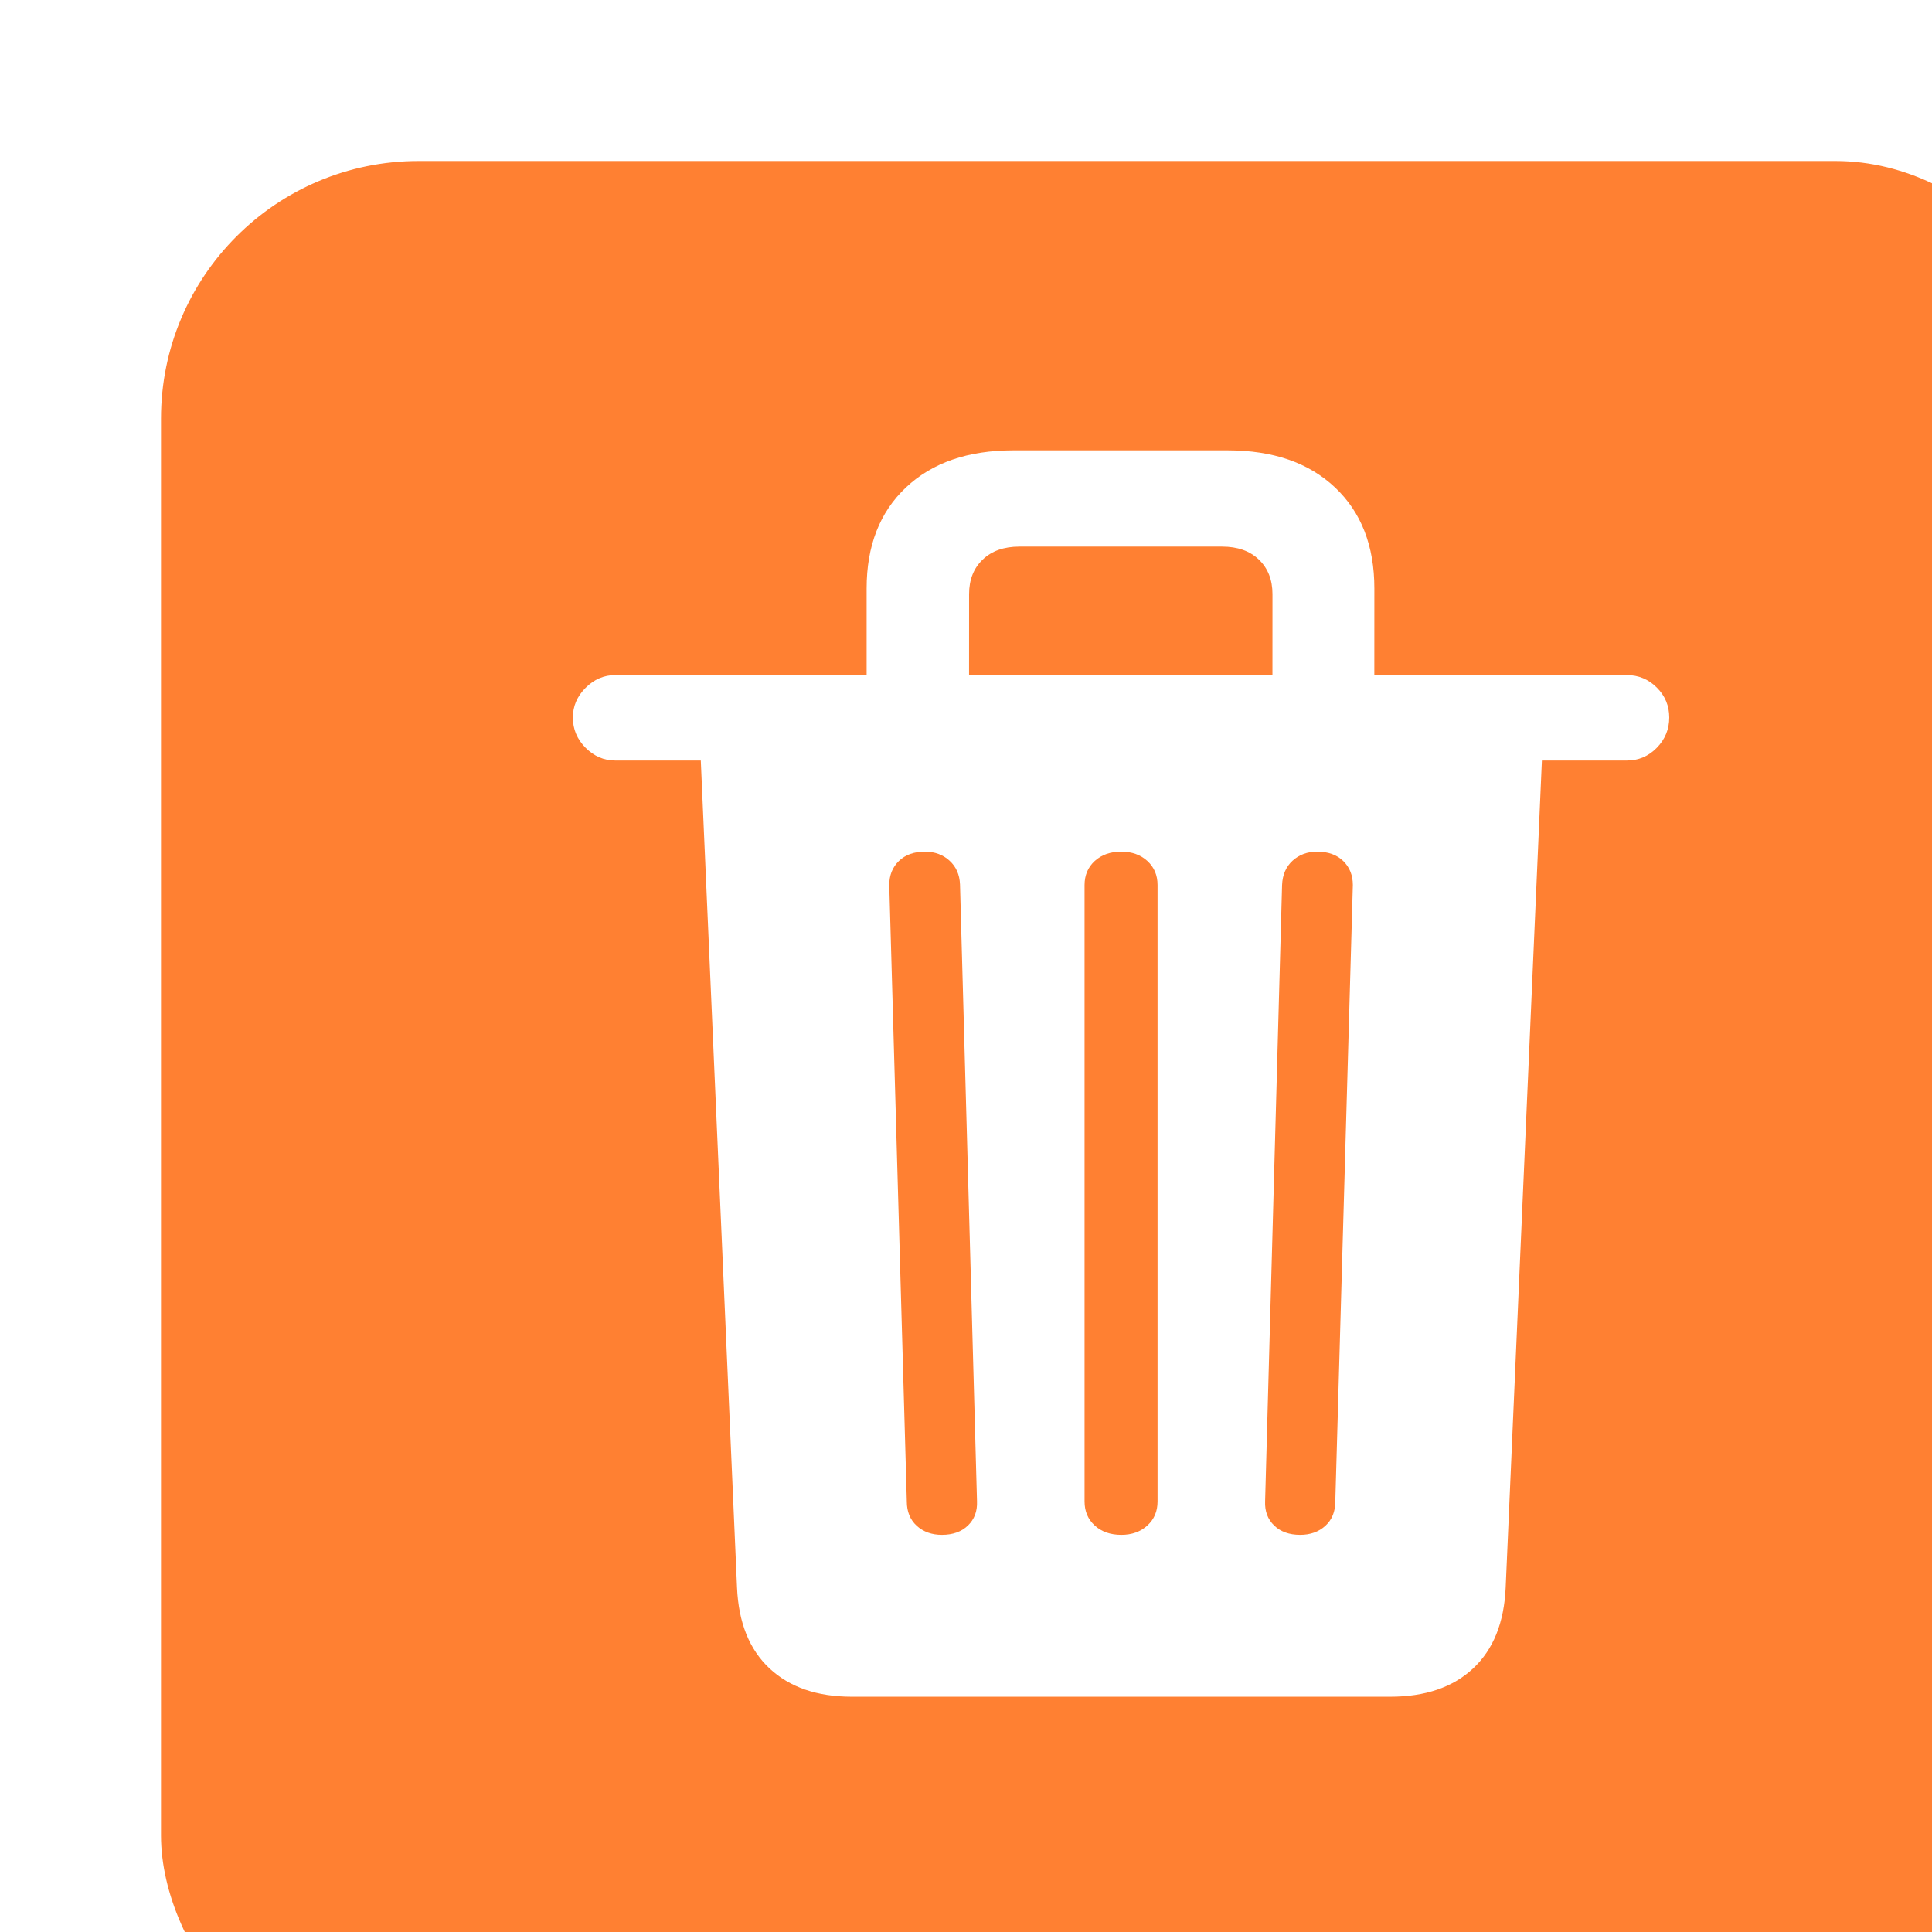
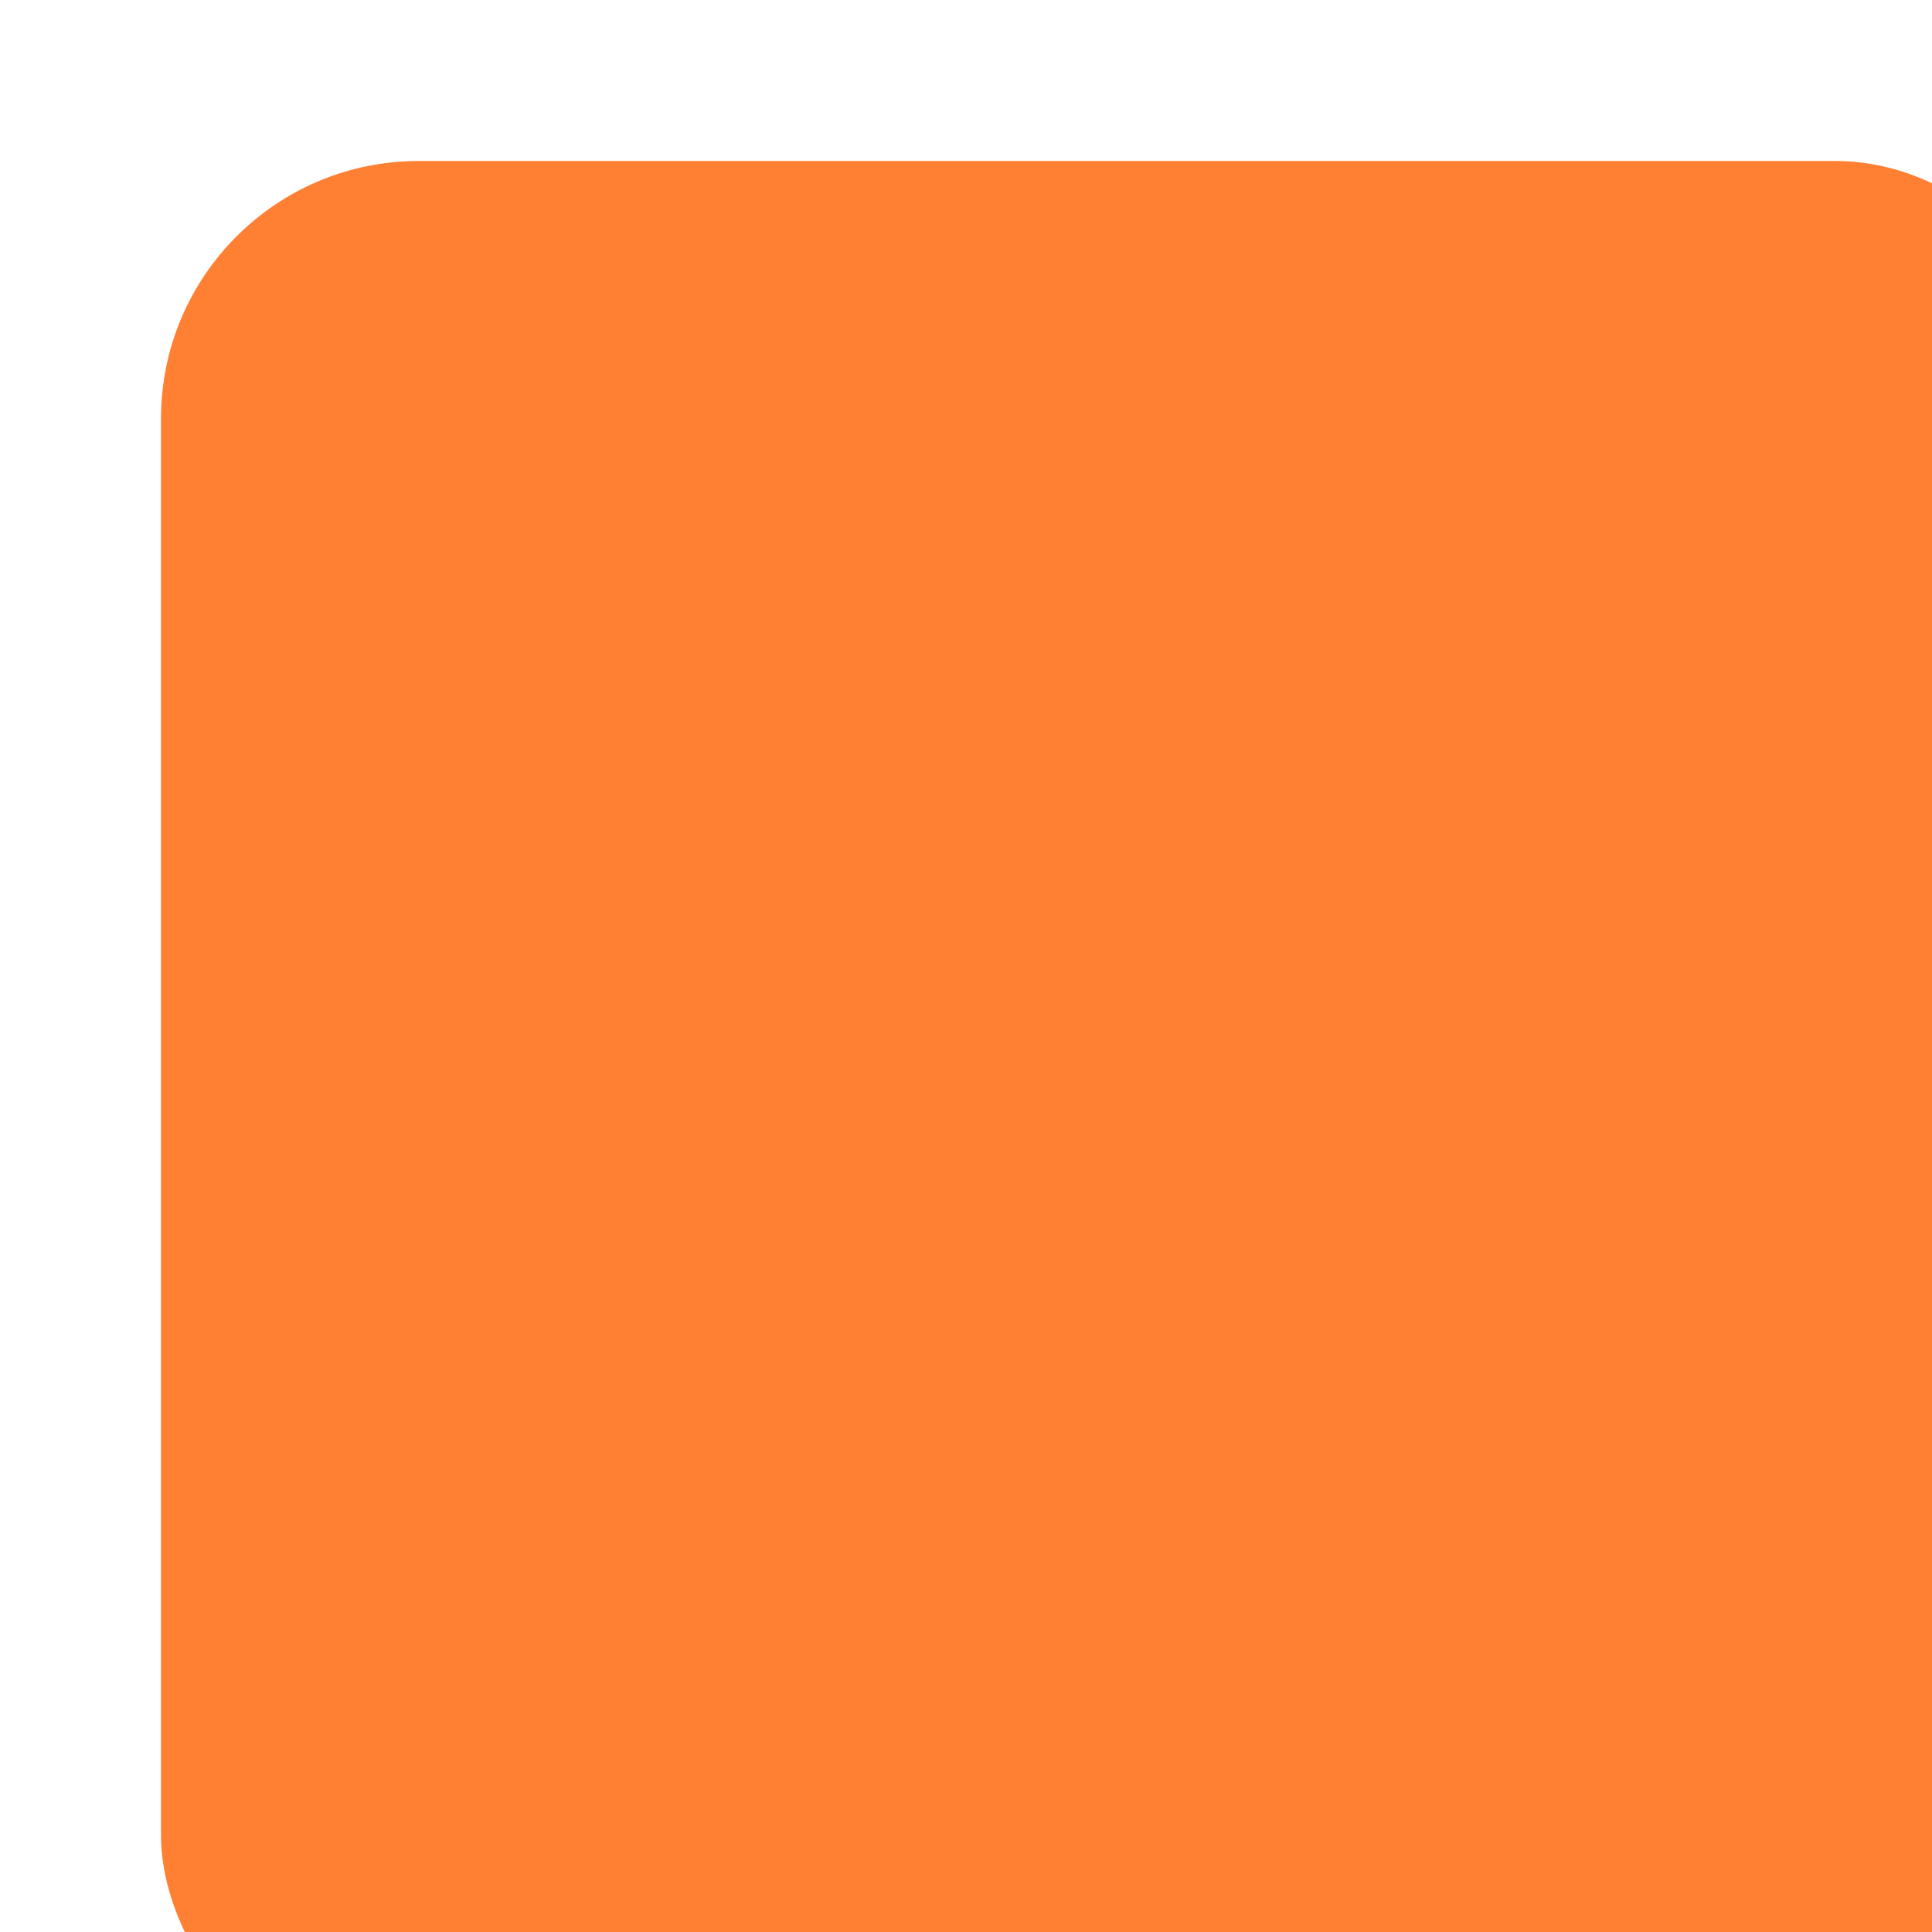
<svg xmlns="http://www.w3.org/2000/svg" width="60px" height="60px" viewBox="0 0 60 60" version="1.1">
  <title>编组</title>
  <defs>
    <filter x="-25.0%" y="-30.7%" width="150.0%" height="161.4%" filterUnits="objectBoundingBox" id="filter-1">
      <feOffset dx="5" dy="5" in="SourceAlpha" result="shadowOffsetOuter1" />
      <feGaussianBlur stdDeviation="10" in="shadowOffsetOuter1" result="shadowBlurOuter1" />
      <feColorMatrix values="0 0 0 0 0   0 0 0 0 0   0 0 0 0 0  0 0 0 0.1 0" type="matrix" in="shadowBlurOuter1" result="shadowMatrixOuter1" />
      <feMerge>
        <feMergeNode in="shadowMatrixOuter1" />
        <feMergeNode in="SourceGraphic" />
      </feMerge>
    </filter>
  </defs>
  <g id="页面-1" stroke="none" stroke-width="1" fill="none" fill-rule="evenodd">
    <g id="Umate_2" transform="translate(-141, -105)">
      <g id="编组-4" filter="url(#filter-1)" transform="translate(74, 86)">
        <g id="编组" transform="translate(67, 19)">
          <rect id="矩形" fill="#FF8032" x="0" y="0" width="60" height="60" rx="8" />
-           <path d="M38.174,47.693 C39.264,47.693 40.122,47.4 40.749,46.814 C41.376,46.229 41.713,45.391 41.76,44.301 L42.885,18.619 L45.521,18.619 C45.885,18.619 46.195,18.487 46.453,18.224 C46.711,17.96 46.84,17.646 46.84,17.283 C46.84,16.92 46.711,16.609 46.453,16.352 C46.195,16.094 45.885,15.965 45.521,15.965 L37.681,15.965 L37.682,13.275 C37.682,11.951 37.274,10.905 36.46,10.138 C35.646,9.37 34.535,8.986 33.129,8.986 L26.467,8.986 C25.061,8.986 23.95,9.37 23.136,10.138 C22.321,10.905 21.914,11.951 21.914,13.275 L21.914,15.965 L14.109,15.965 C13.758,15.965 13.45,16.097 13.187,16.36 C12.923,16.624 12.791,16.932 12.791,17.283 C12.791,17.646 12.923,17.96 13.187,18.224 C13.45,18.487 13.758,18.619 14.109,18.619 L16.764,18.619 L17.889,44.301 C17.936,45.391 18.272,46.229 18.899,46.814 C19.526,47.4 20.379,47.693 21.457,47.693 L38.174,47.693 Z M34.517,15.965 L25.095,15.965 L25.096,13.451 C25.096,13.006 25.236,12.648 25.518,12.379 C25.799,12.109 26.18,11.975 26.66,11.975 L32.953,11.975 C33.434,11.975 33.814,12.109 34.096,12.379 C34.377,12.648 34.518,13.006 34.518,13.451 L34.517,15.965 Z M24.252,42.666 C23.936,42.666 23.675,42.572 23.47,42.385 C23.265,42.197 23.162,41.945 23.162,41.629 L22.617,22.486 C22.617,22.182 22.717,21.933 22.916,21.739 C23.115,21.546 23.385,21.449 23.725,21.449 C24.029,21.449 24.284,21.543 24.489,21.73 C24.694,21.918 24.803,22.164 24.814,22.469 L25.342,41.629 C25.354,41.934 25.26,42.183 25.061,42.376 C24.861,42.569 24.592,42.666 24.252,42.666 Z M29.824,42.666 C29.484,42.666 29.209,42.569 28.998,42.376 C28.787,42.183 28.682,41.934 28.682,41.629 L28.682,22.486 C28.682,22.182 28.787,21.933 28.998,21.739 C29.209,21.546 29.484,21.449 29.824,21.449 C30.152,21.449 30.422,21.546 30.633,21.739 C30.844,21.933 30.949,22.182 30.949,22.486 L30.949,41.629 C30.949,41.934 30.844,42.183 30.633,42.376 C30.422,42.569 30.152,42.666 29.824,42.666 Z M35.379,42.666 C35.039,42.666 34.77,42.569 34.57,42.376 C34.371,42.183 34.277,41.934 34.289,41.629 L34.816,22.486 C34.828,22.17 34.937,21.918 35.142,21.73 C35.347,21.543 35.602,21.449 35.906,21.449 C36.246,21.449 36.516,21.546 36.715,21.739 C36.914,21.933 37.014,22.182 37.014,22.486 L36.469,41.629 C36.469,41.945 36.366,42.197 36.161,42.385 C35.956,42.572 35.695,42.666 35.379,42.666 Z" id="trash" fill="#FFFFFF" fill-rule="nonzero" />
        </g>
      </g>
    </g>
  </g>
</svg>